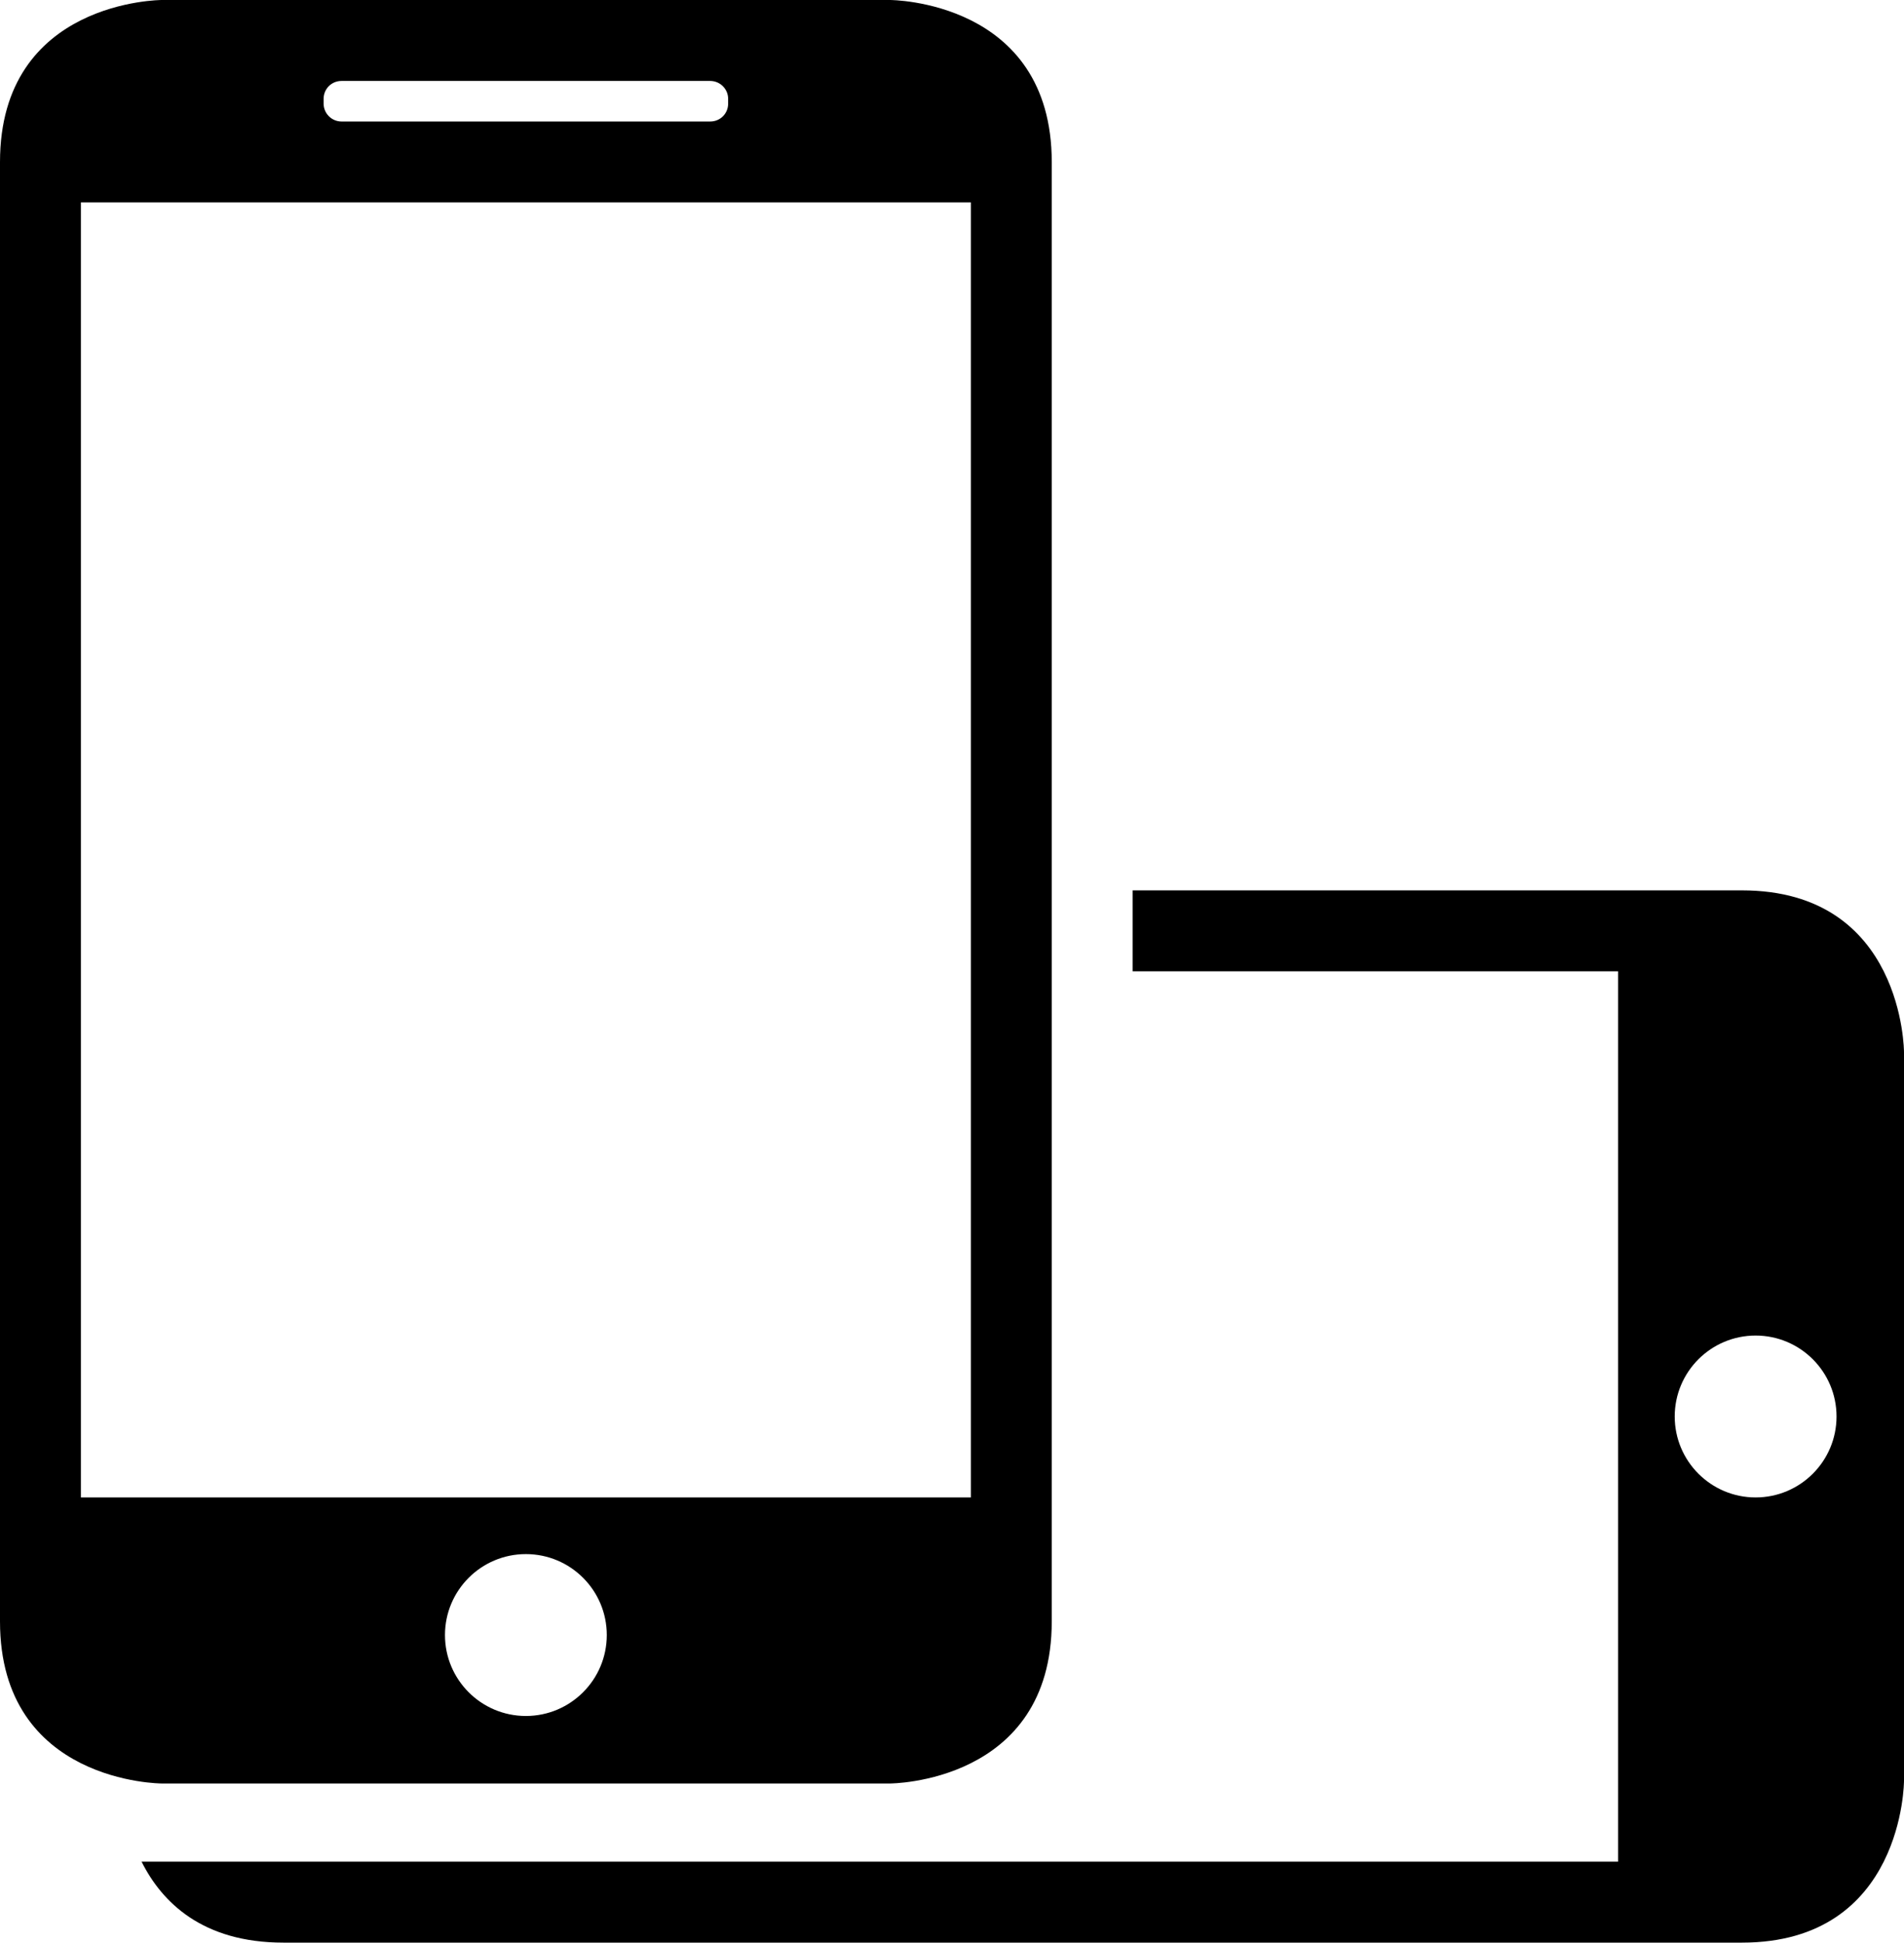
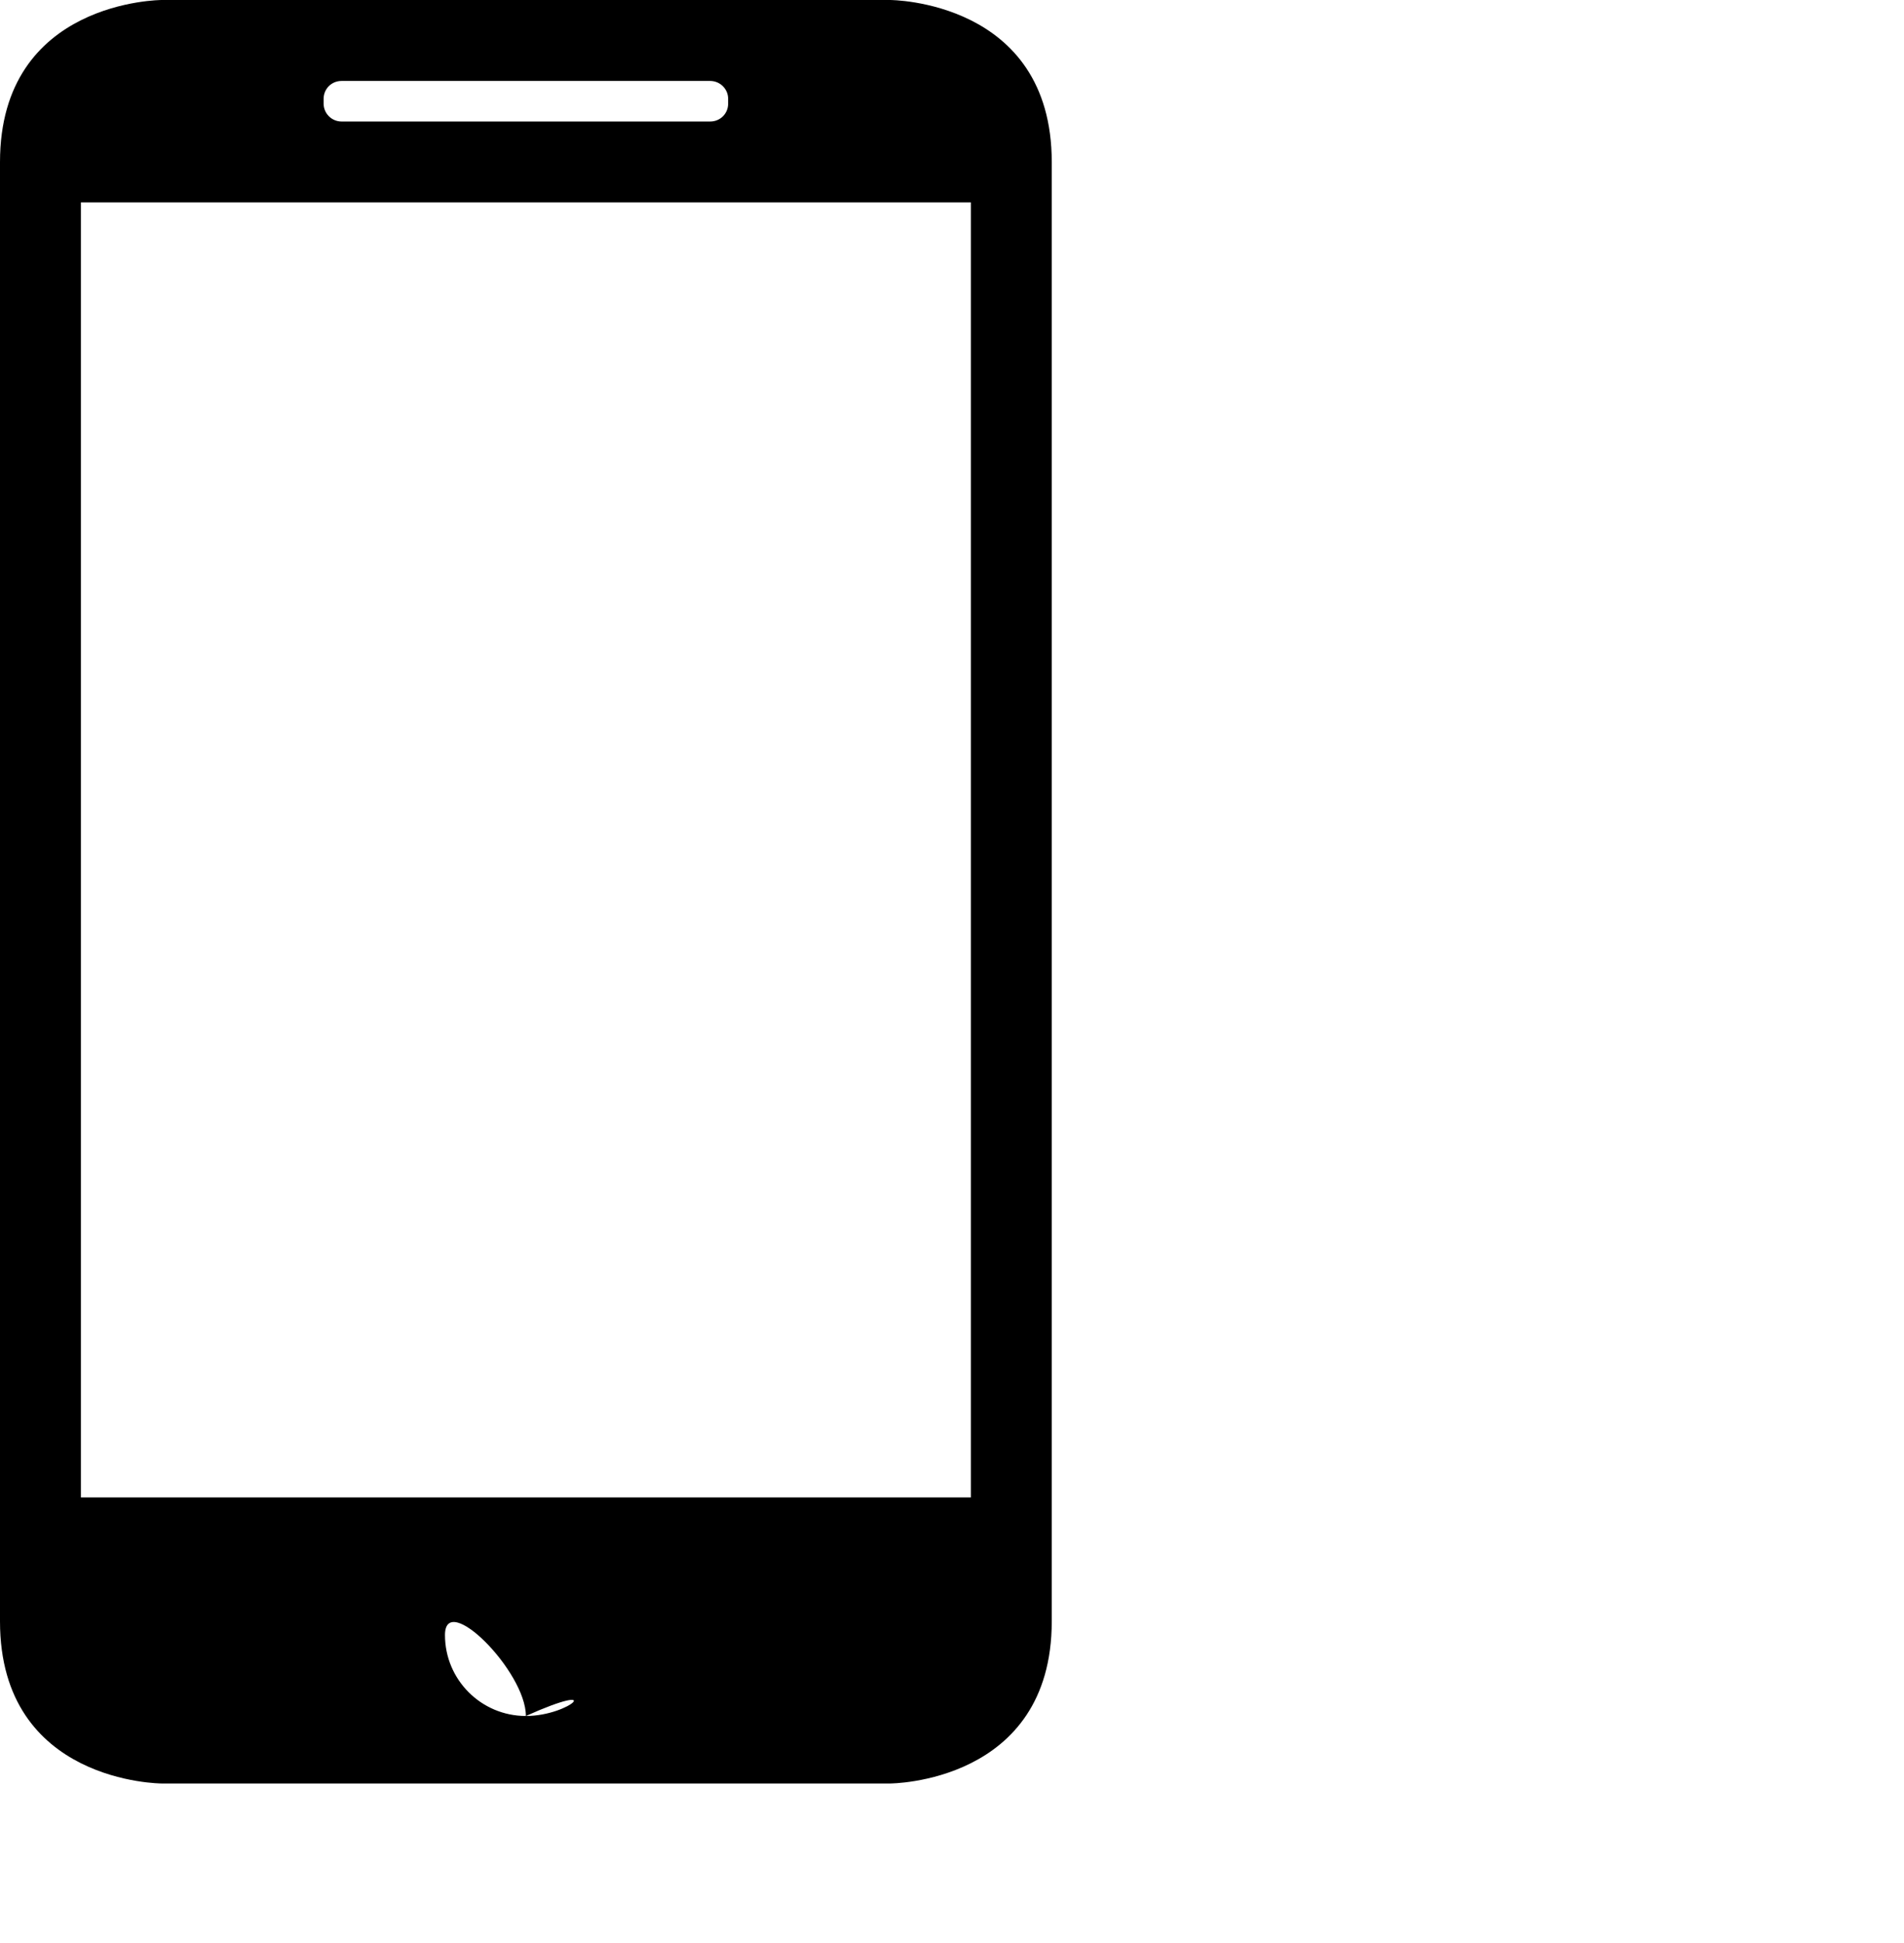
<svg xmlns="http://www.w3.org/2000/svg" version="1.1" id="Capa_1" x="0px" y="0px" viewBox="0 0 23.534 24" style="enable-background:new 0 0 23.534 24;" xml:space="preserve">
  <g>
-     <path style="fill-rule:evenodd;clip-rule:evenodd;" d="M11,0H2c0,0-2,0-2,2.003v18.028c0,2.003,2,2.003,2,2.003h9c0,0,2,0,2-2.003   V2.003C13,0,11,0,11,0z M4,1.221C4,1.097,4.099,1,4.221,1h4.557C8.9,1,9,1.099,9,1.221V1.28c0,0.125-0.099,0.221-0.221,0.221H4.221   C4.1,1.501,4,1.402,4,1.28V1.221z M6.5,21.2c-0.552,0-1-0.448-1-1c0-0.552,0.448-1,1-1s1,0.448,1,1C7.5,20.752,7.052,21.2,6.5,21.2   z M12,18.5H1v-16h11V18.5z" />
-     <path style="fill-rule:evenodd;clip-rule:evenodd;" d="M9,23H1.75c0.25,0.5,0.751,1,1.753,1h18.028c2.003,0,2.003-2,2.003-2v-9   c0,0,0-2-2.003-2H14v1h6v11H9z M21.7,16.5c0.552,0,1,0.448,1,1c0,0.552-0.448,1-1,1c-0.552,0-1-0.448-1-1   C20.7,16.948,21.148,16.5,21.7,16.5z" />
+     <path style="fill-rule:evenodd;clip-rule:evenodd;" d="M11,0H2c0,0-2,0-2,2.003v18.028c0,2.003,2,2.003,2,2.003h9c0,0,2,0,2-2.003   V2.003C13,0,11,0,11,0z M4,1.221C4,1.097,4.099,1,4.221,1h4.557C8.9,1,9,1.099,9,1.221V1.28c0,0.125-0.099,0.221-0.221,0.221H4.221   C4.1,1.501,4,1.402,4,1.28V1.221z M6.5,21.2c-0.552,0-1-0.448-1-1s1,0.448,1,1C7.5,20.752,7.052,21.2,6.5,21.2   z M12,18.5H1v-16h11V18.5z" />
  </g>
  <g>
</g>
  <g>
</g>
  <g>
</g>
  <g>
</g>
  <g>
</g>
  <g>
</g>
  <g>
</g>
  <g>
</g>
  <g>
</g>
  <g>
</g>
  <g>
</g>
  <g>
</g>
  <g>
</g>
  <g>
</g>
  <g>
</g>
</svg>